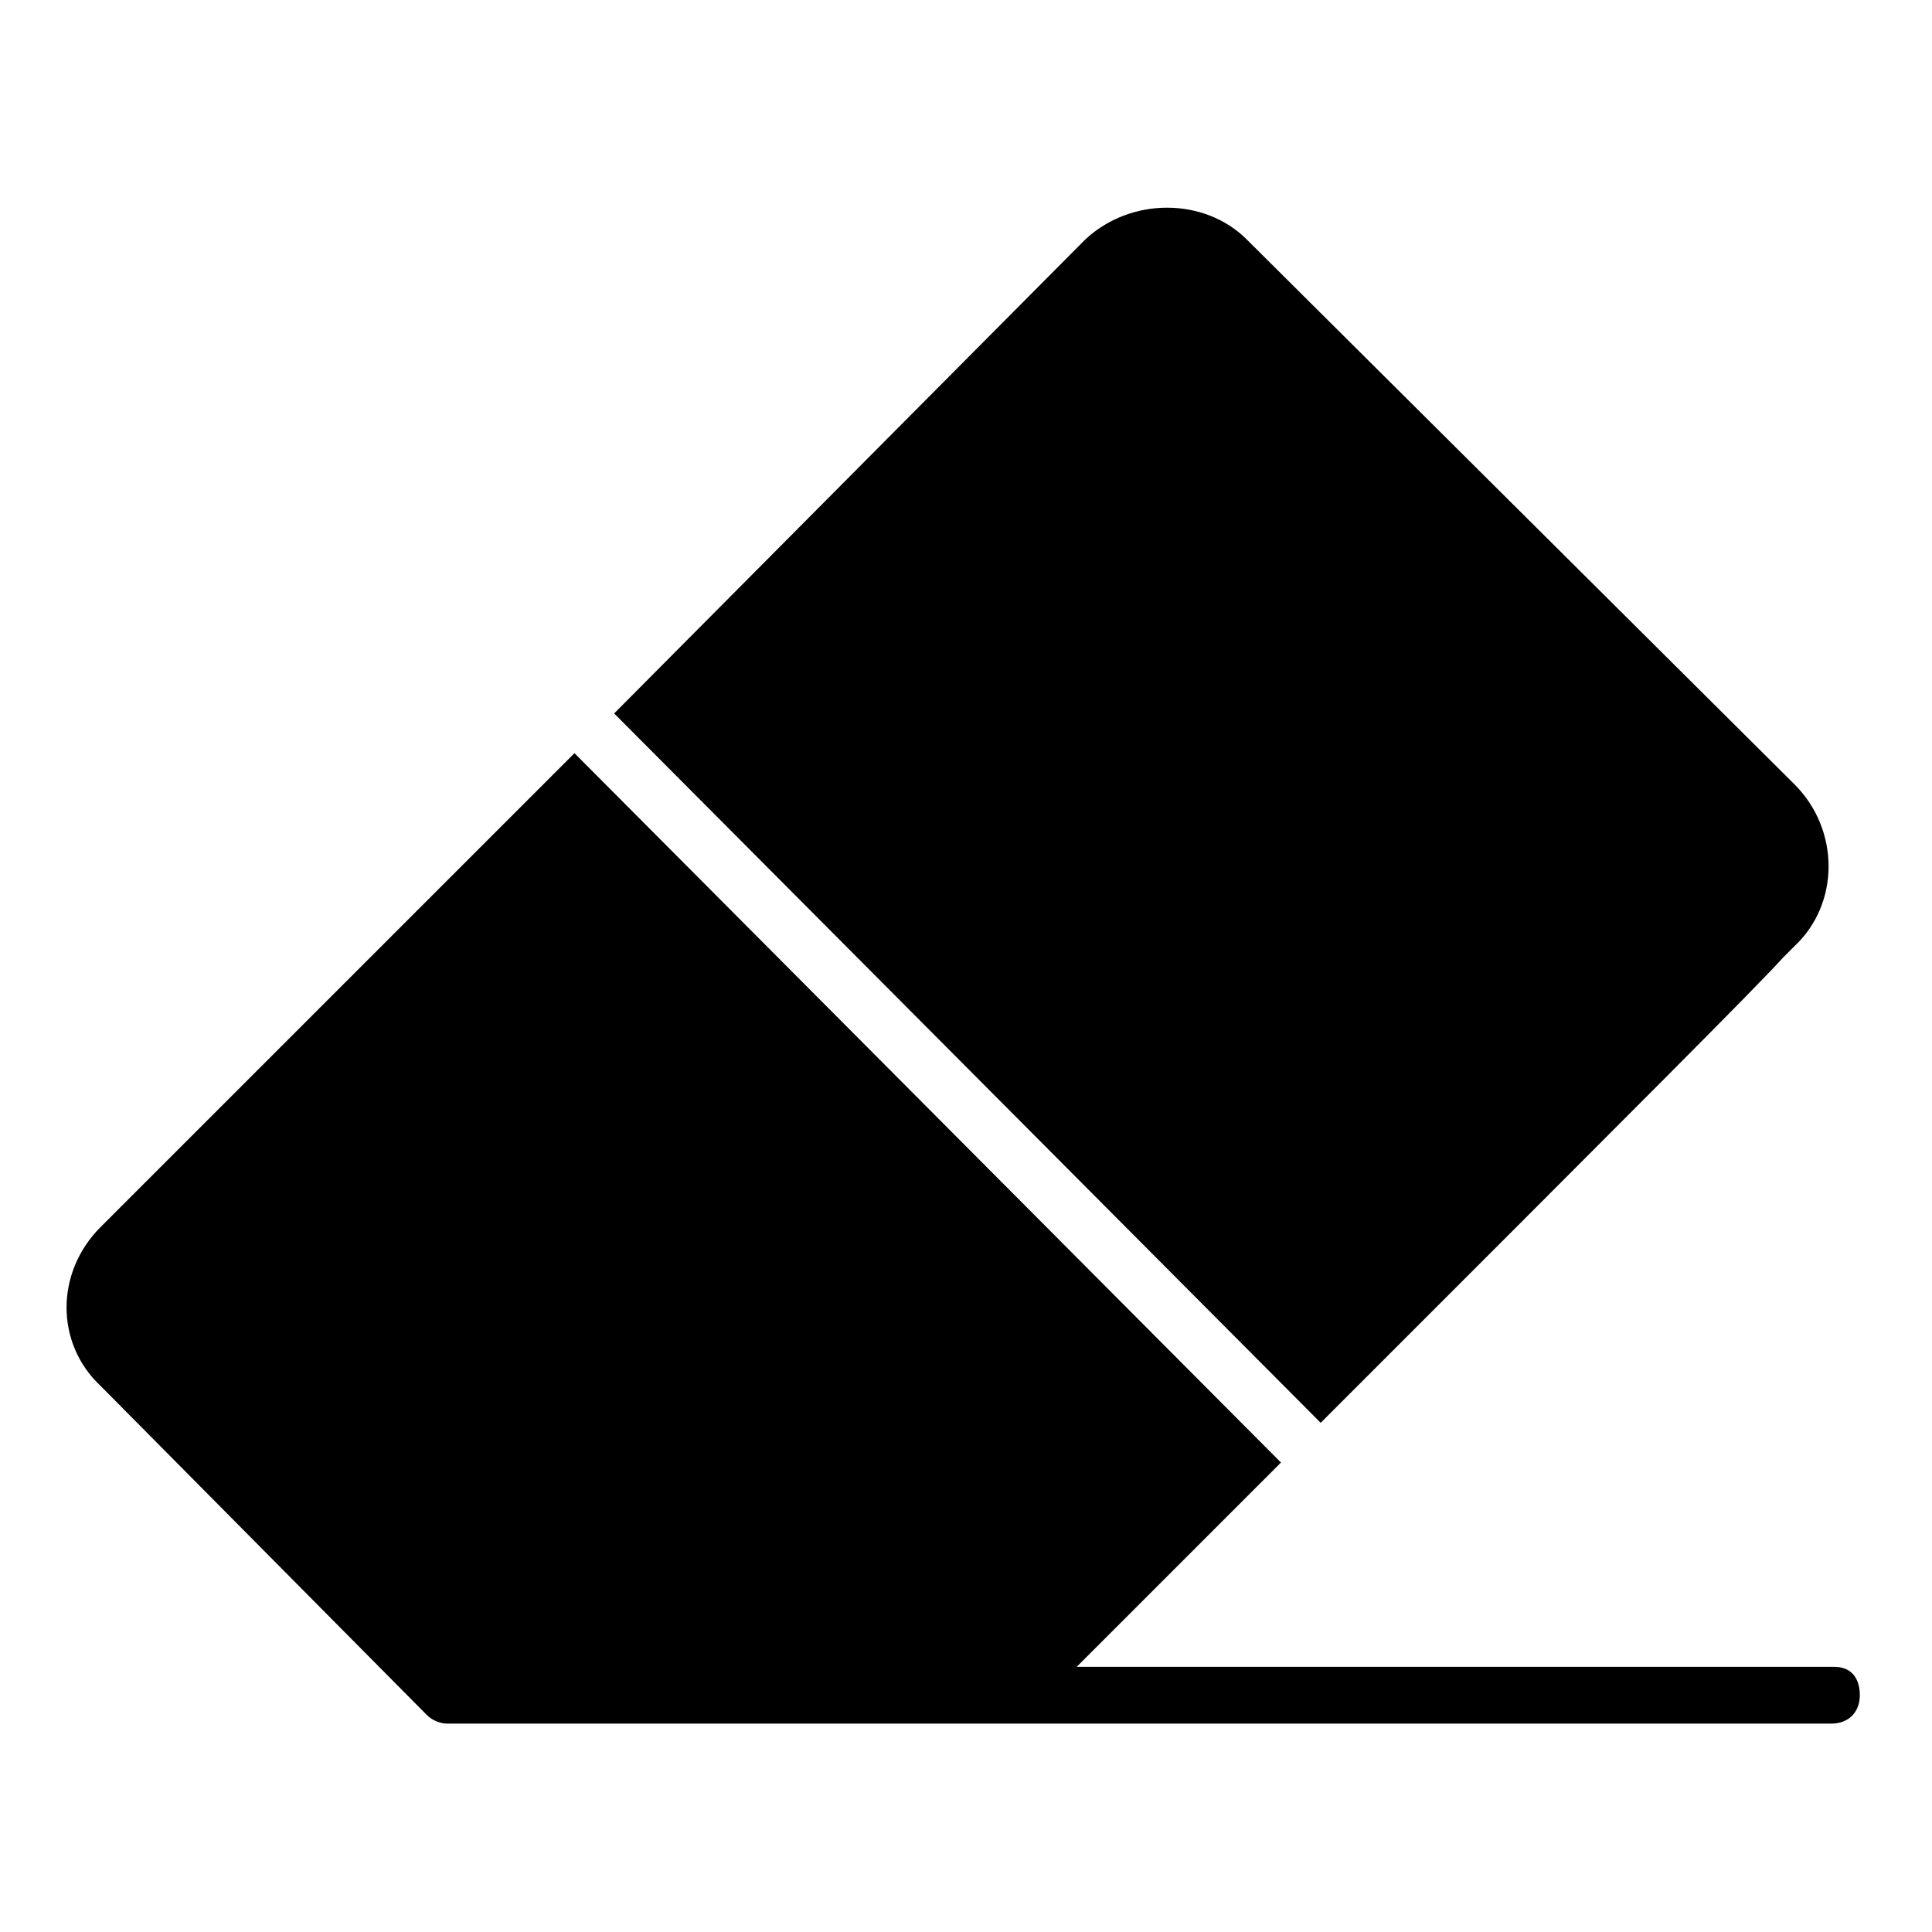
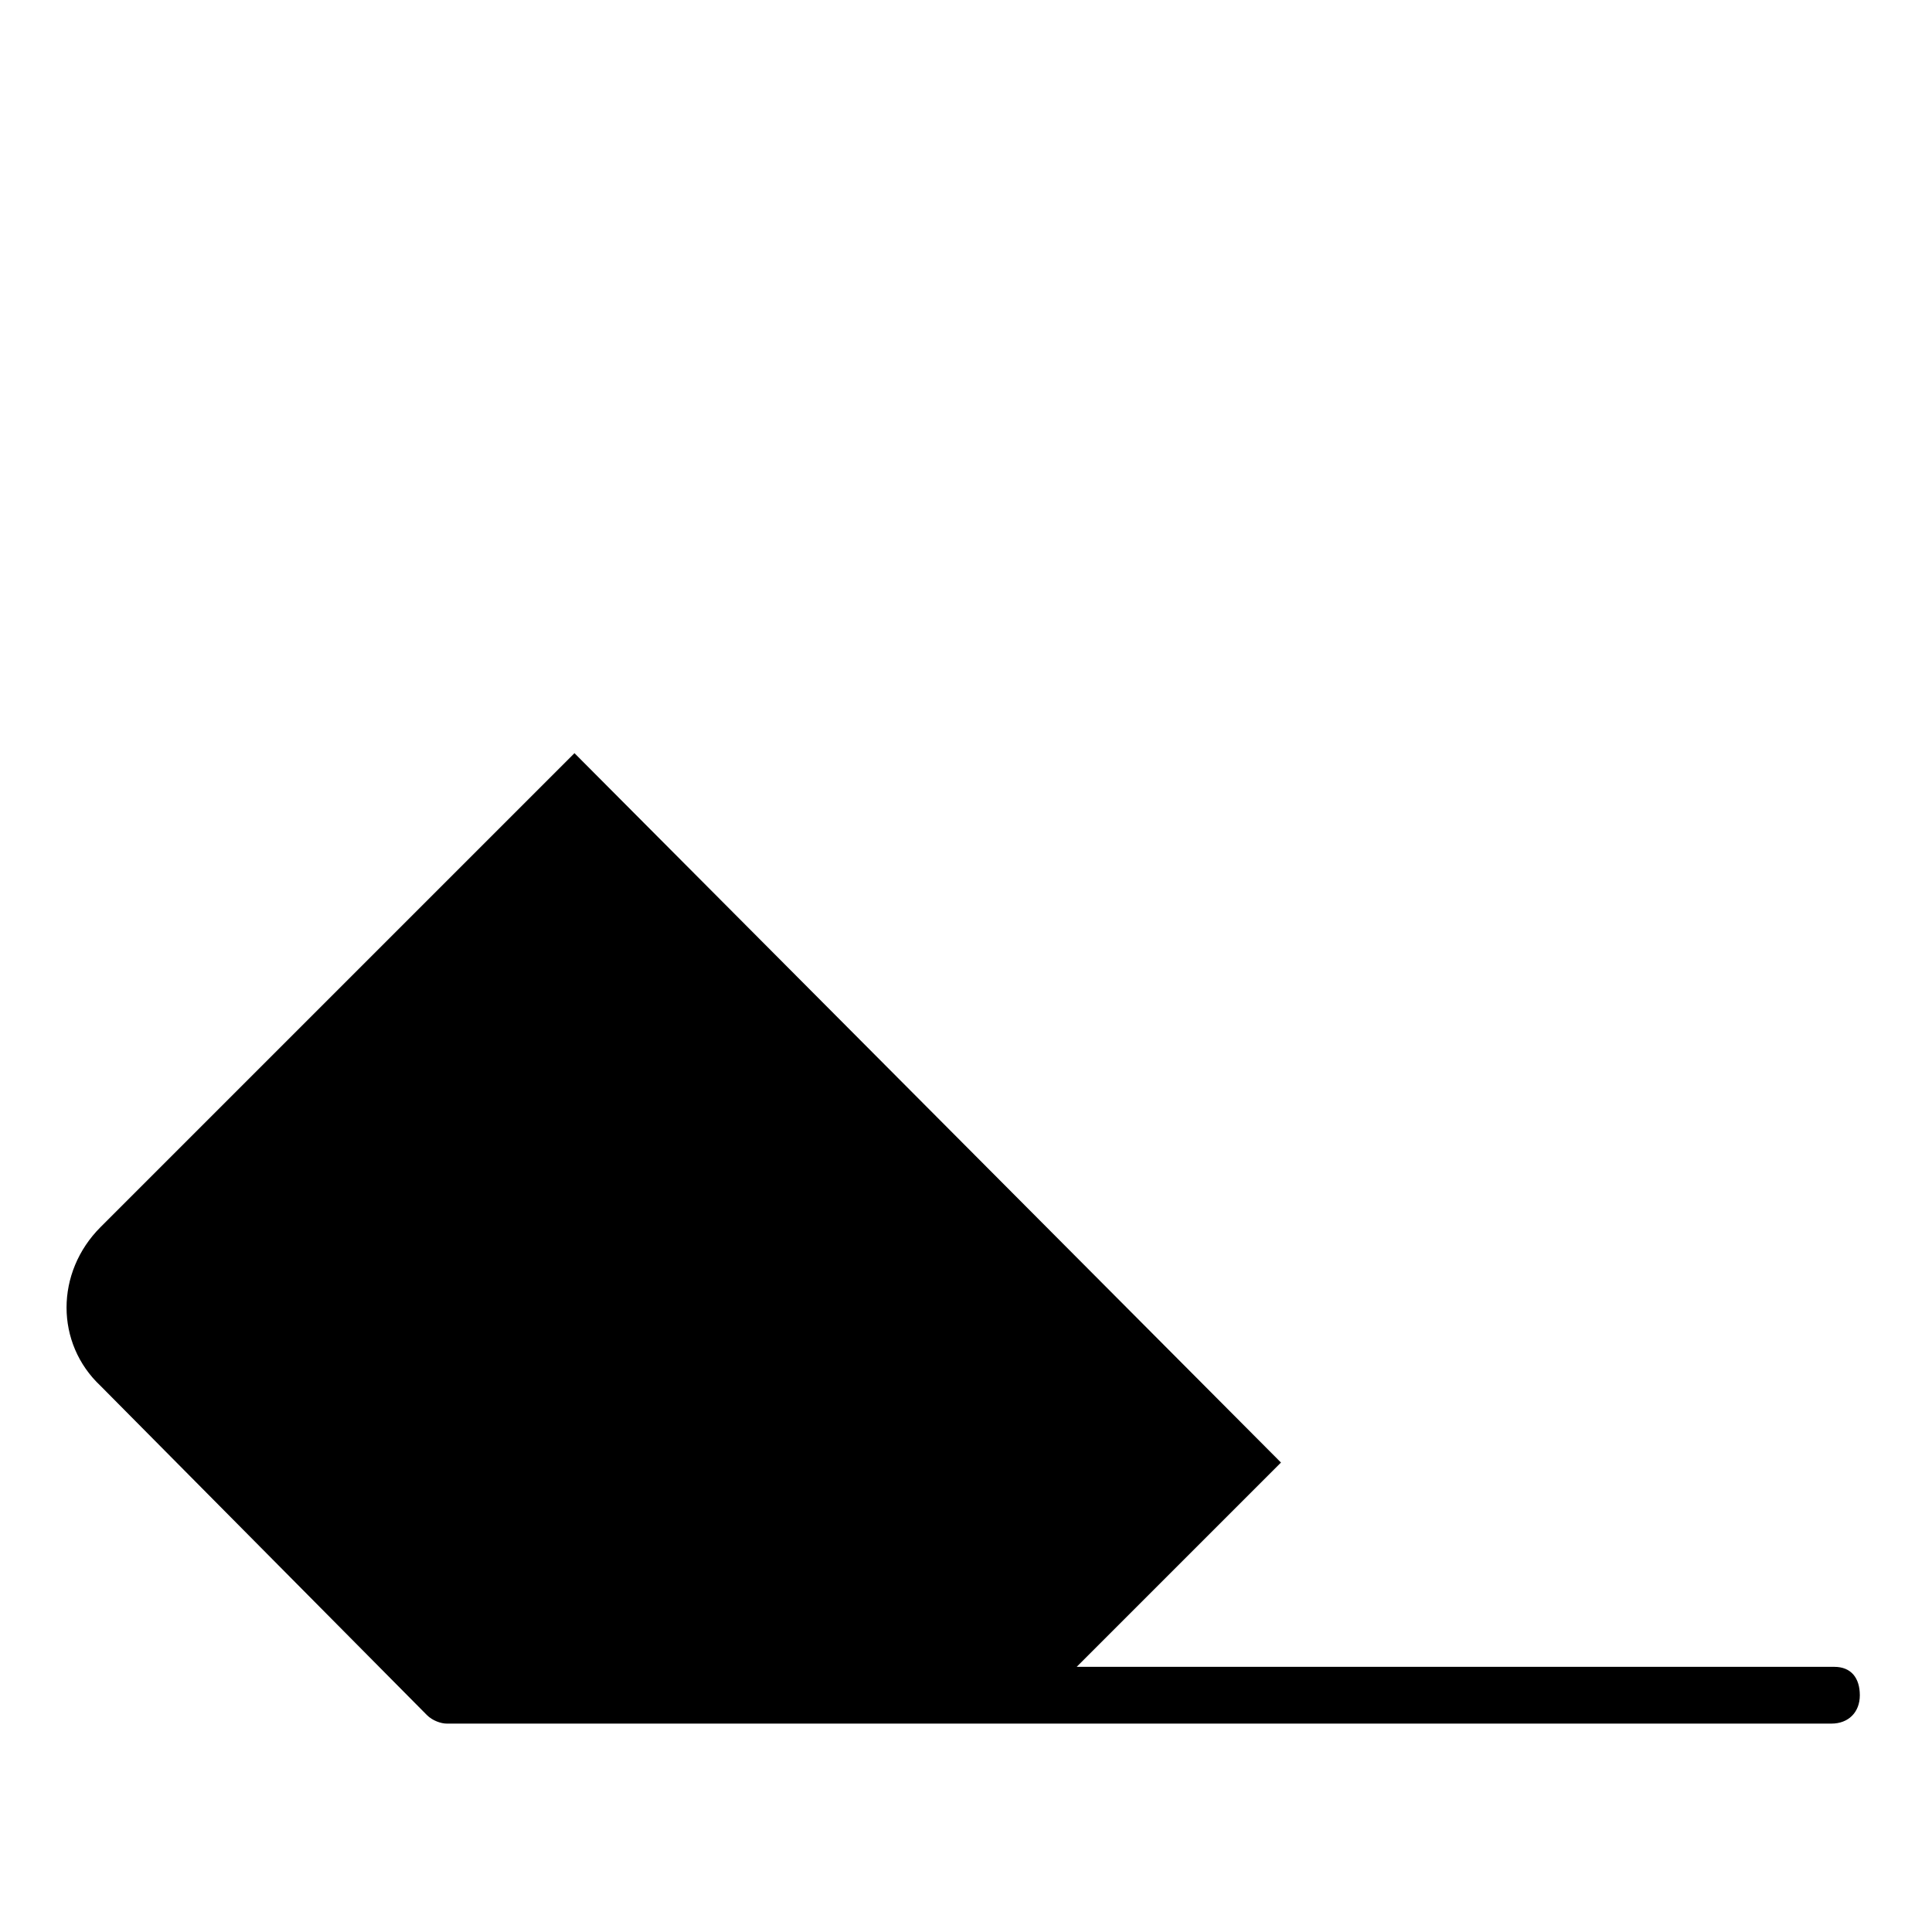
<svg xmlns="http://www.w3.org/2000/svg" fill="#000000" width="800px" height="800px" version="1.1" viewBox="144 144 512 512">
  <g>
    <path d="m630.1 585.73h-200.77c20.305-20.305 38.352-38.352 54.141-54.141l-187.23-187.99-125.58 125.58c-12.031 12.031-12.031 30.832 0 42.109l86.477 87.227c1.504 1.504 3.762 2.258 5.266 2.258h366.95c4.512 0 7.519-3.008 7.519-7.519-0.004-4.516-2.258-7.523-6.769-7.523z" />
-     <path d="m616.56 397.74c0.754-0.754 3.008-3.008 3.008-3.008 12.031-11.281 12.031-30.832 0-42.863l-145.13-144.37c-11.281-11.281-30.832-11.281-42.863 0l-124.82 125.57 187.24 187.99c86.473-86.473 115.05-115.05 122.57-123.32z" />
  </g>
</svg>